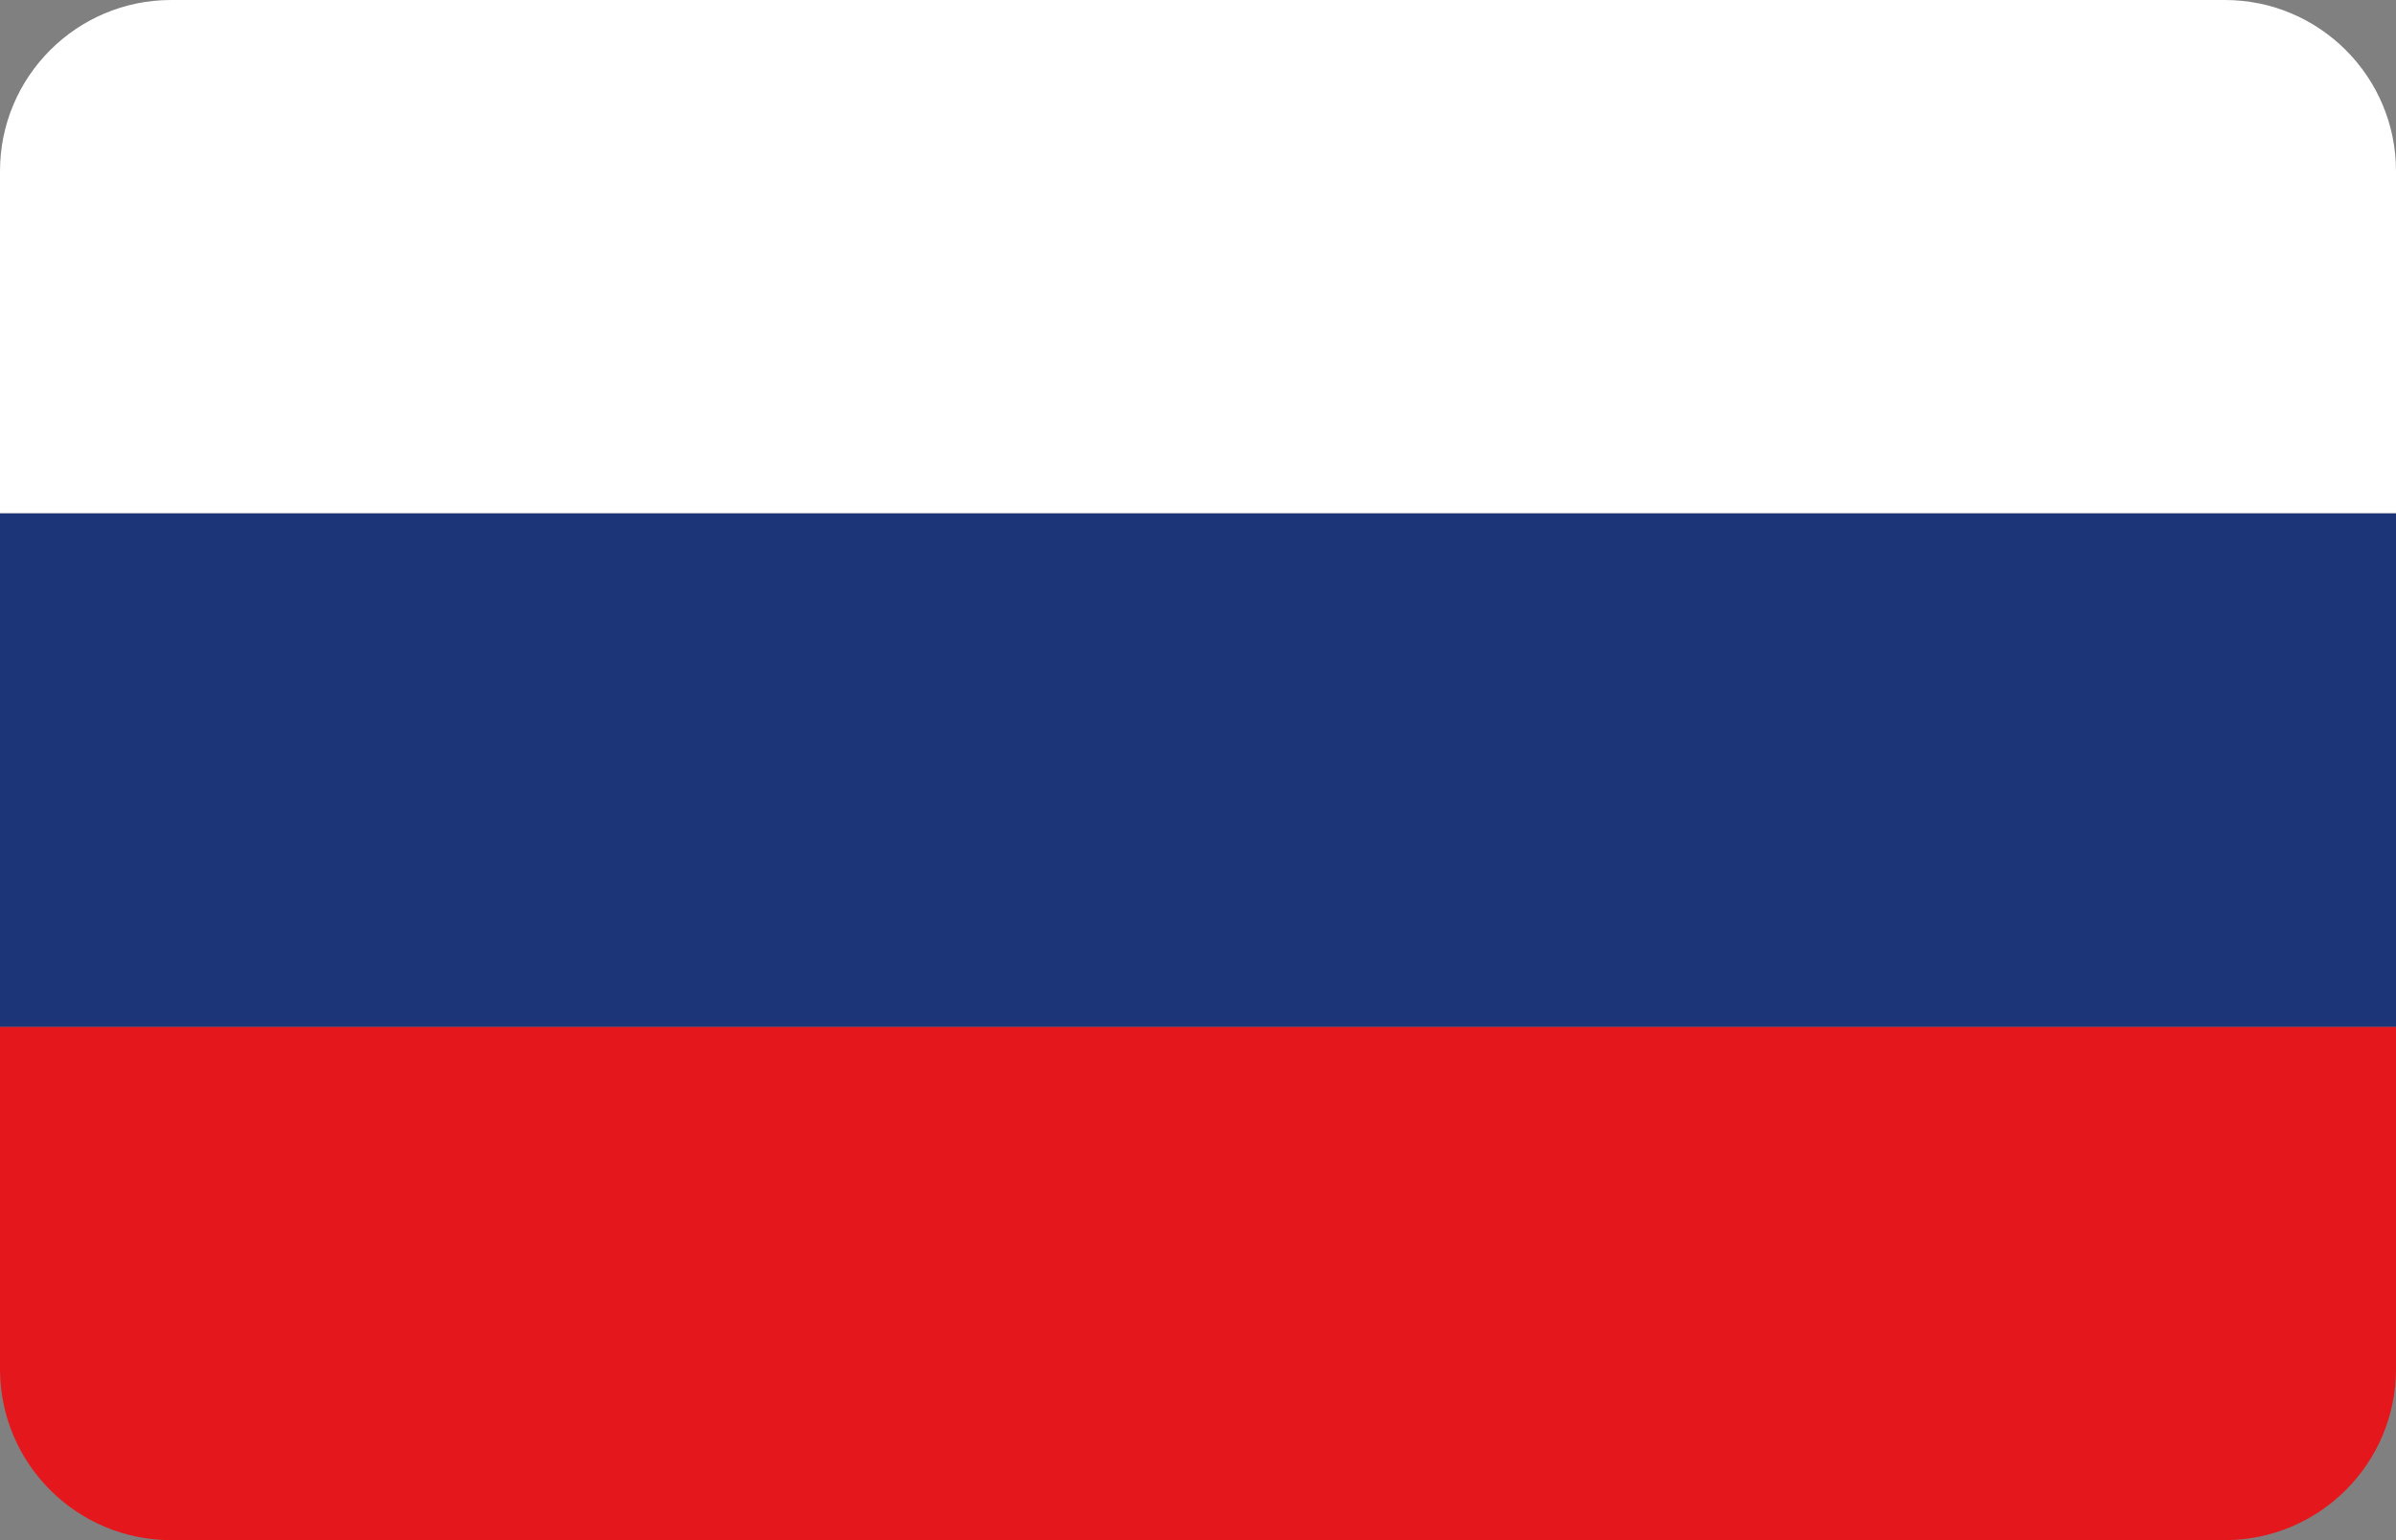
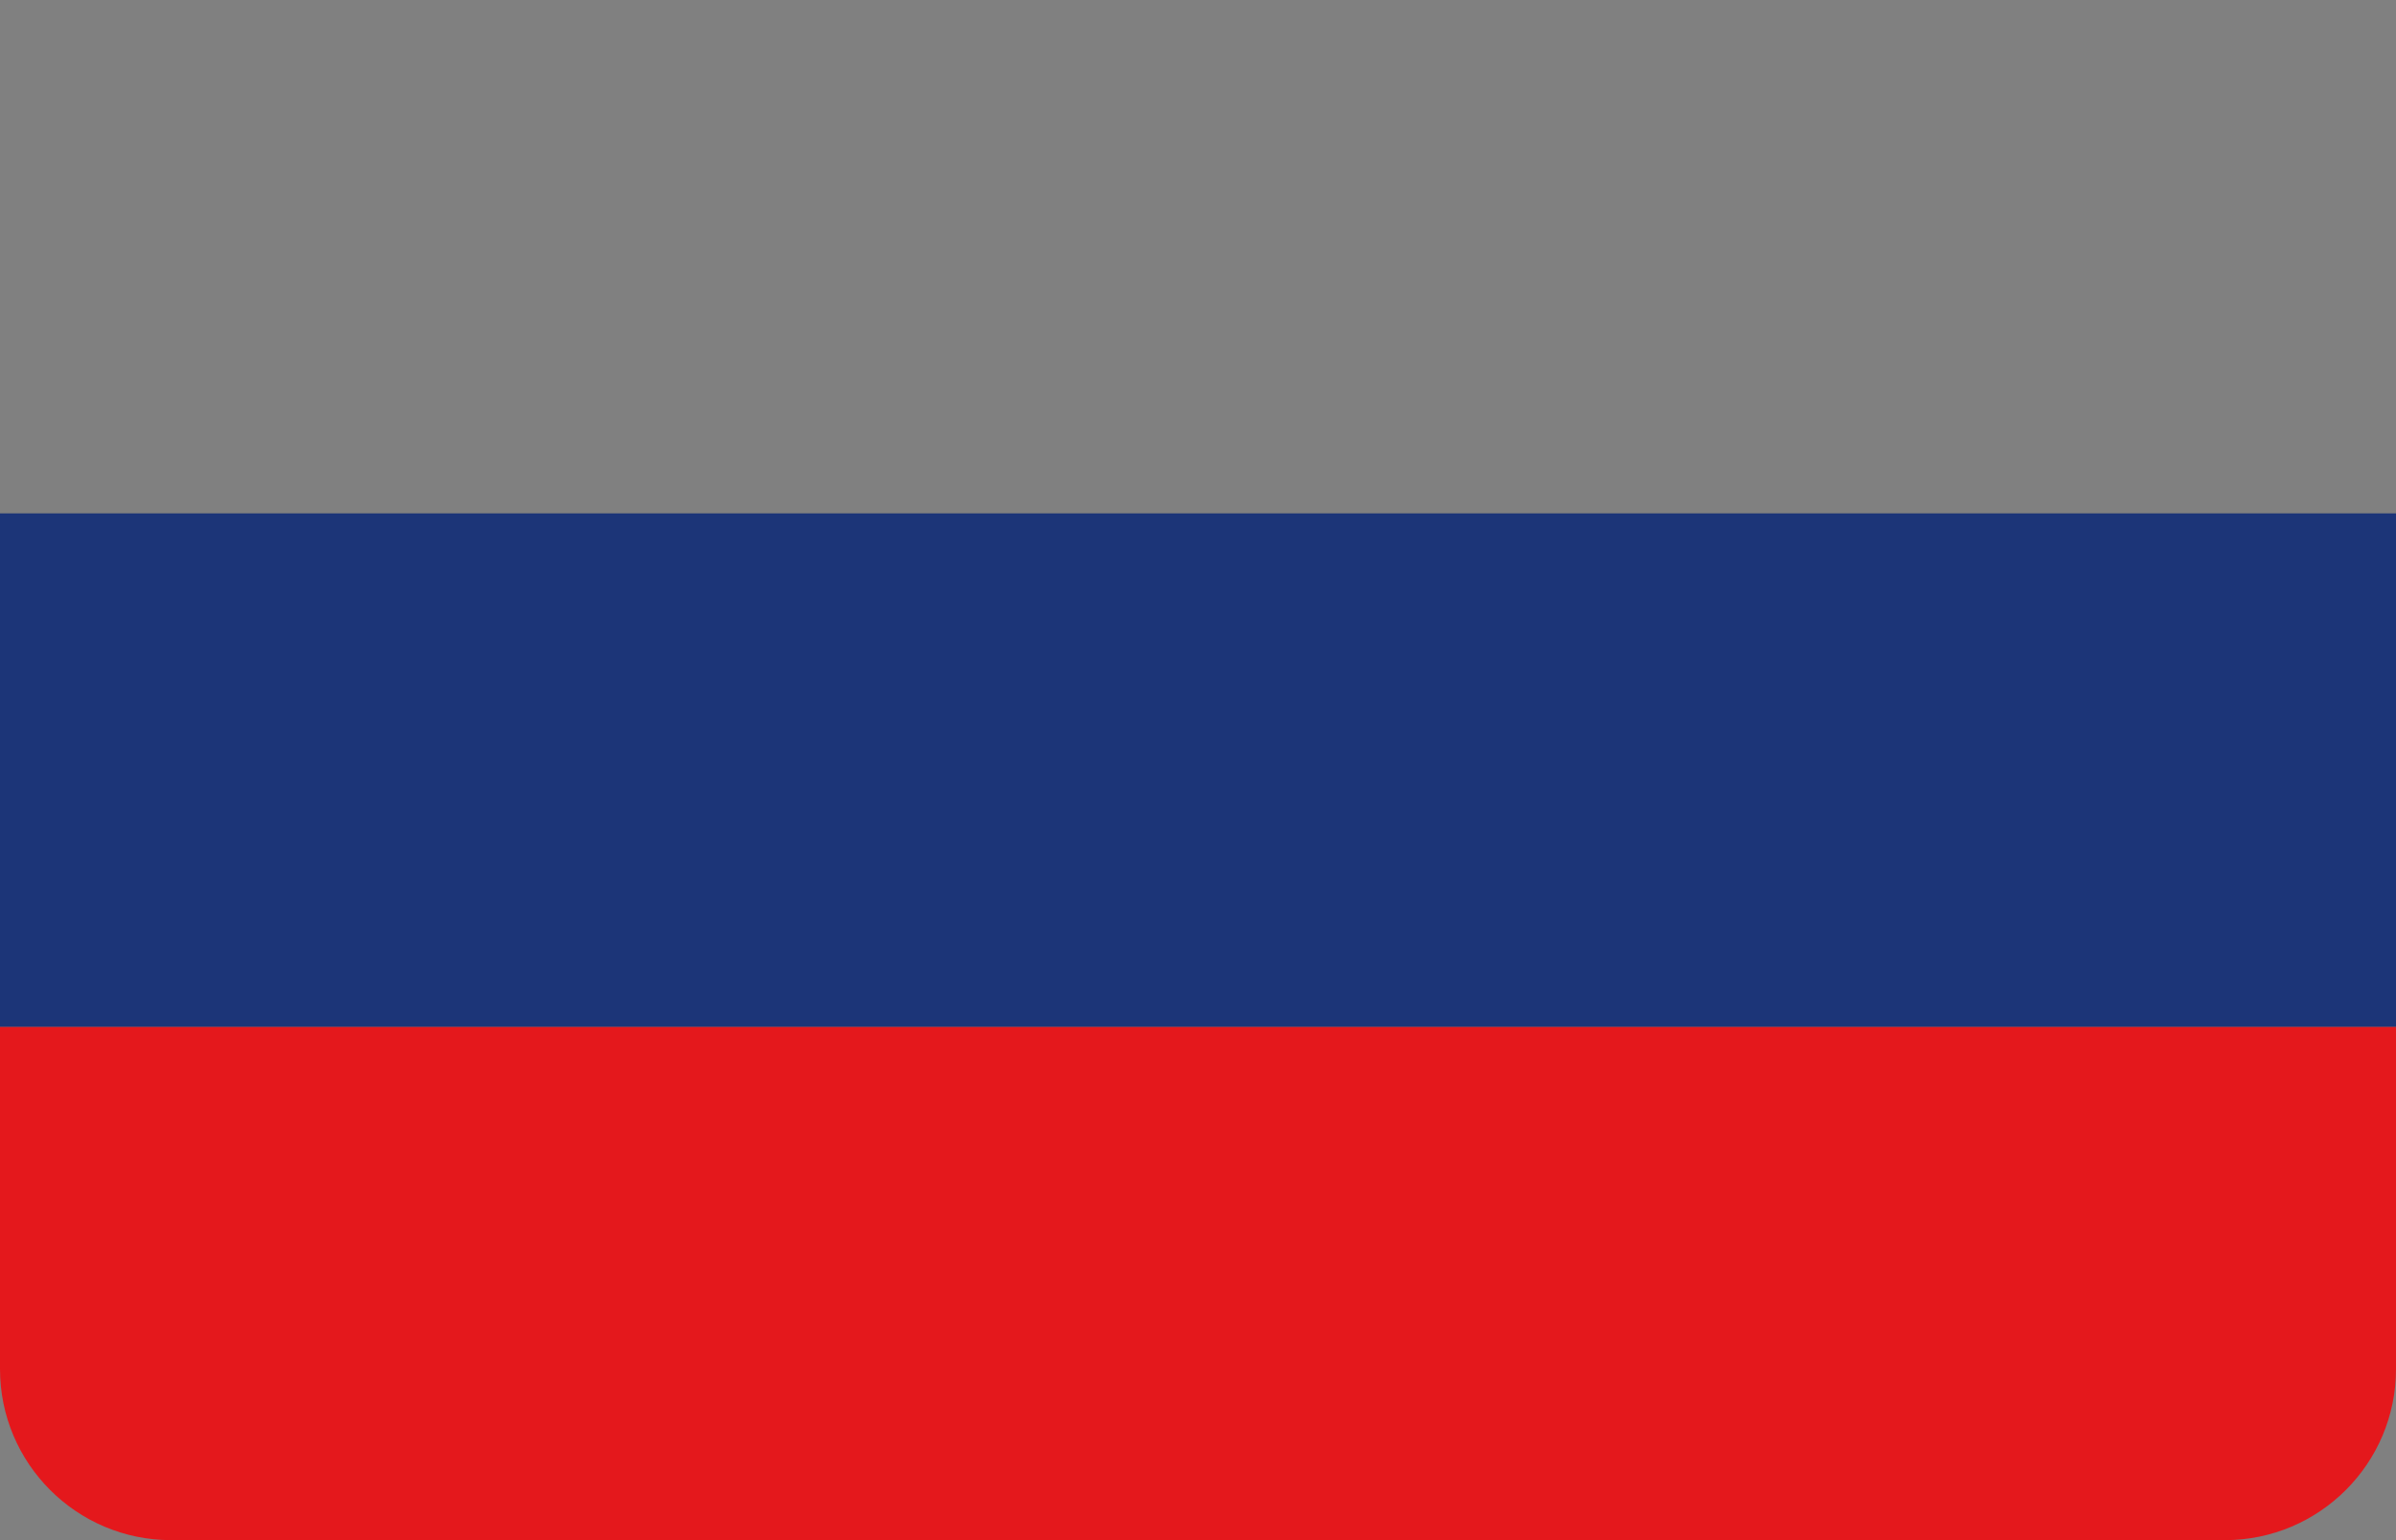
<svg xmlns="http://www.w3.org/2000/svg" width="14" height="9" viewBox="0 0 14 9" fill="none">
  <rect x="0" y="0" width="14" height="9" fill="#808080" stroke="none" />
-   <path d="M0 1C0 0.448 0.448 0 1 0H13C13.552 0 14 0.448 14 1V3H0V1Z" fill="white" />
  <path d="M0 8C0 8.552 0.448 9 1 9H13C13.552 9 14 8.552 14 8V6H0V8Z" fill="#E4181C" />
  <path d="M0 6H14V3H0V6Z" fill="#1C3578" />
</svg>